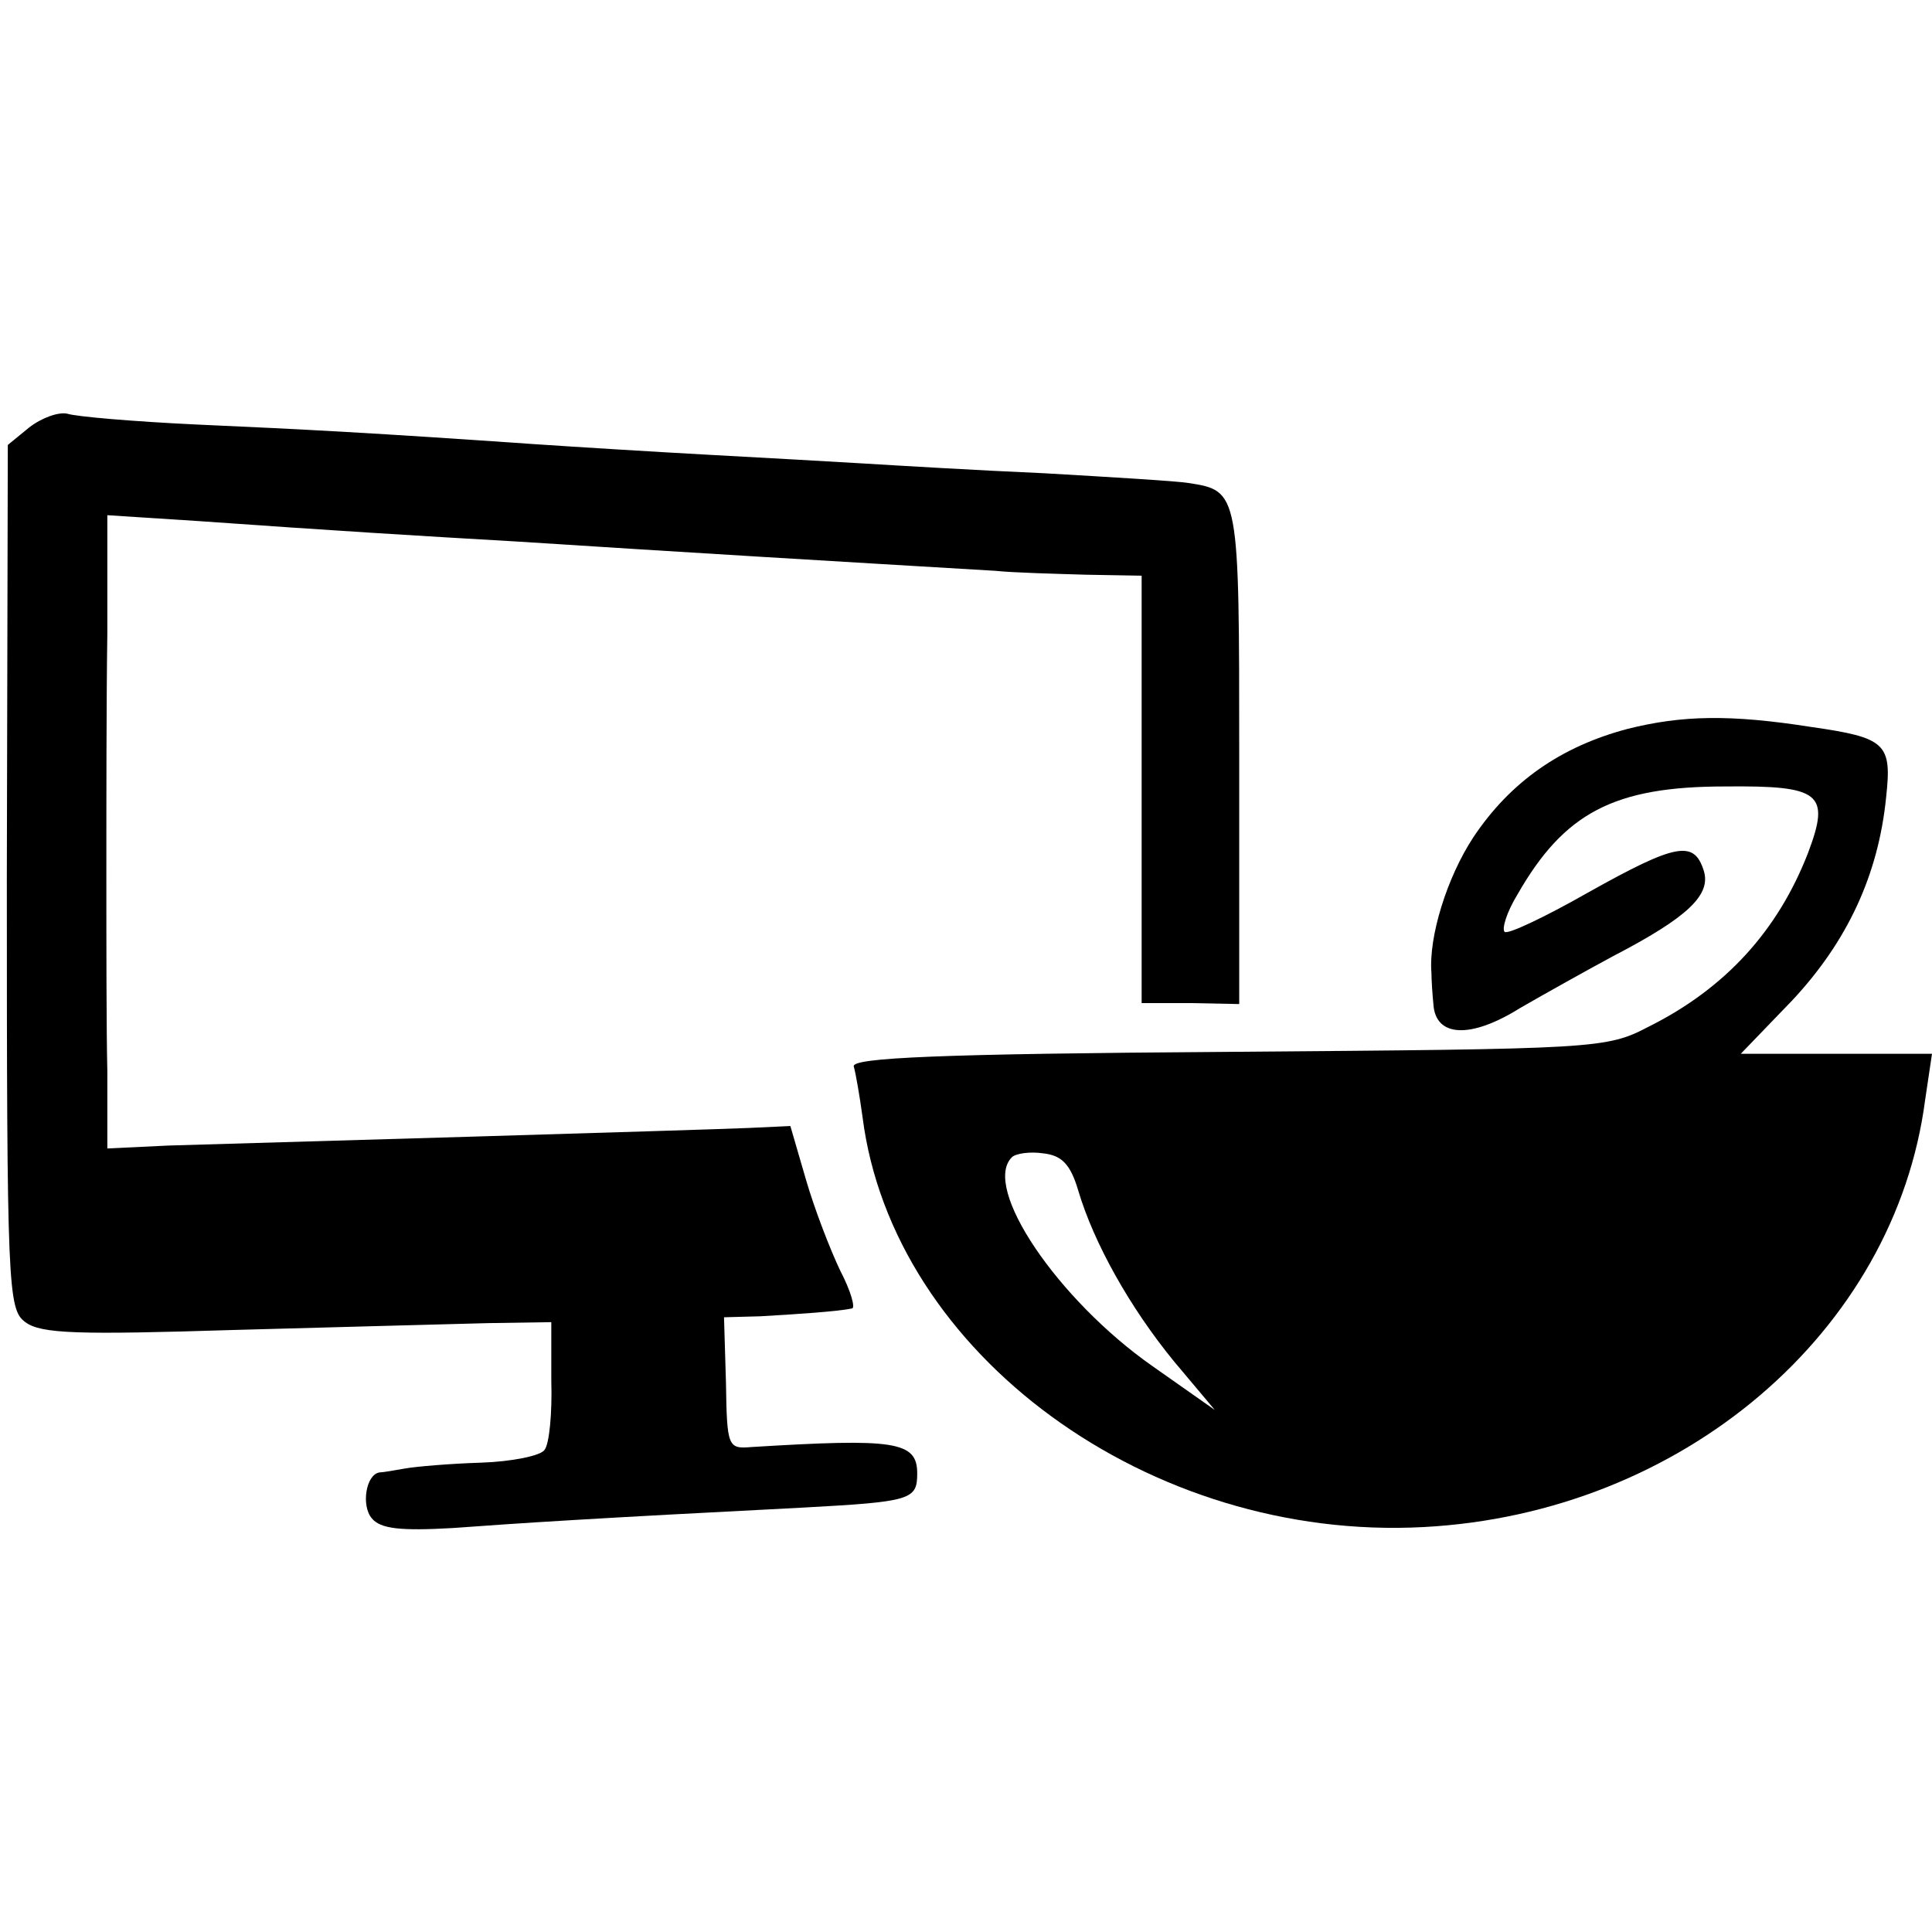
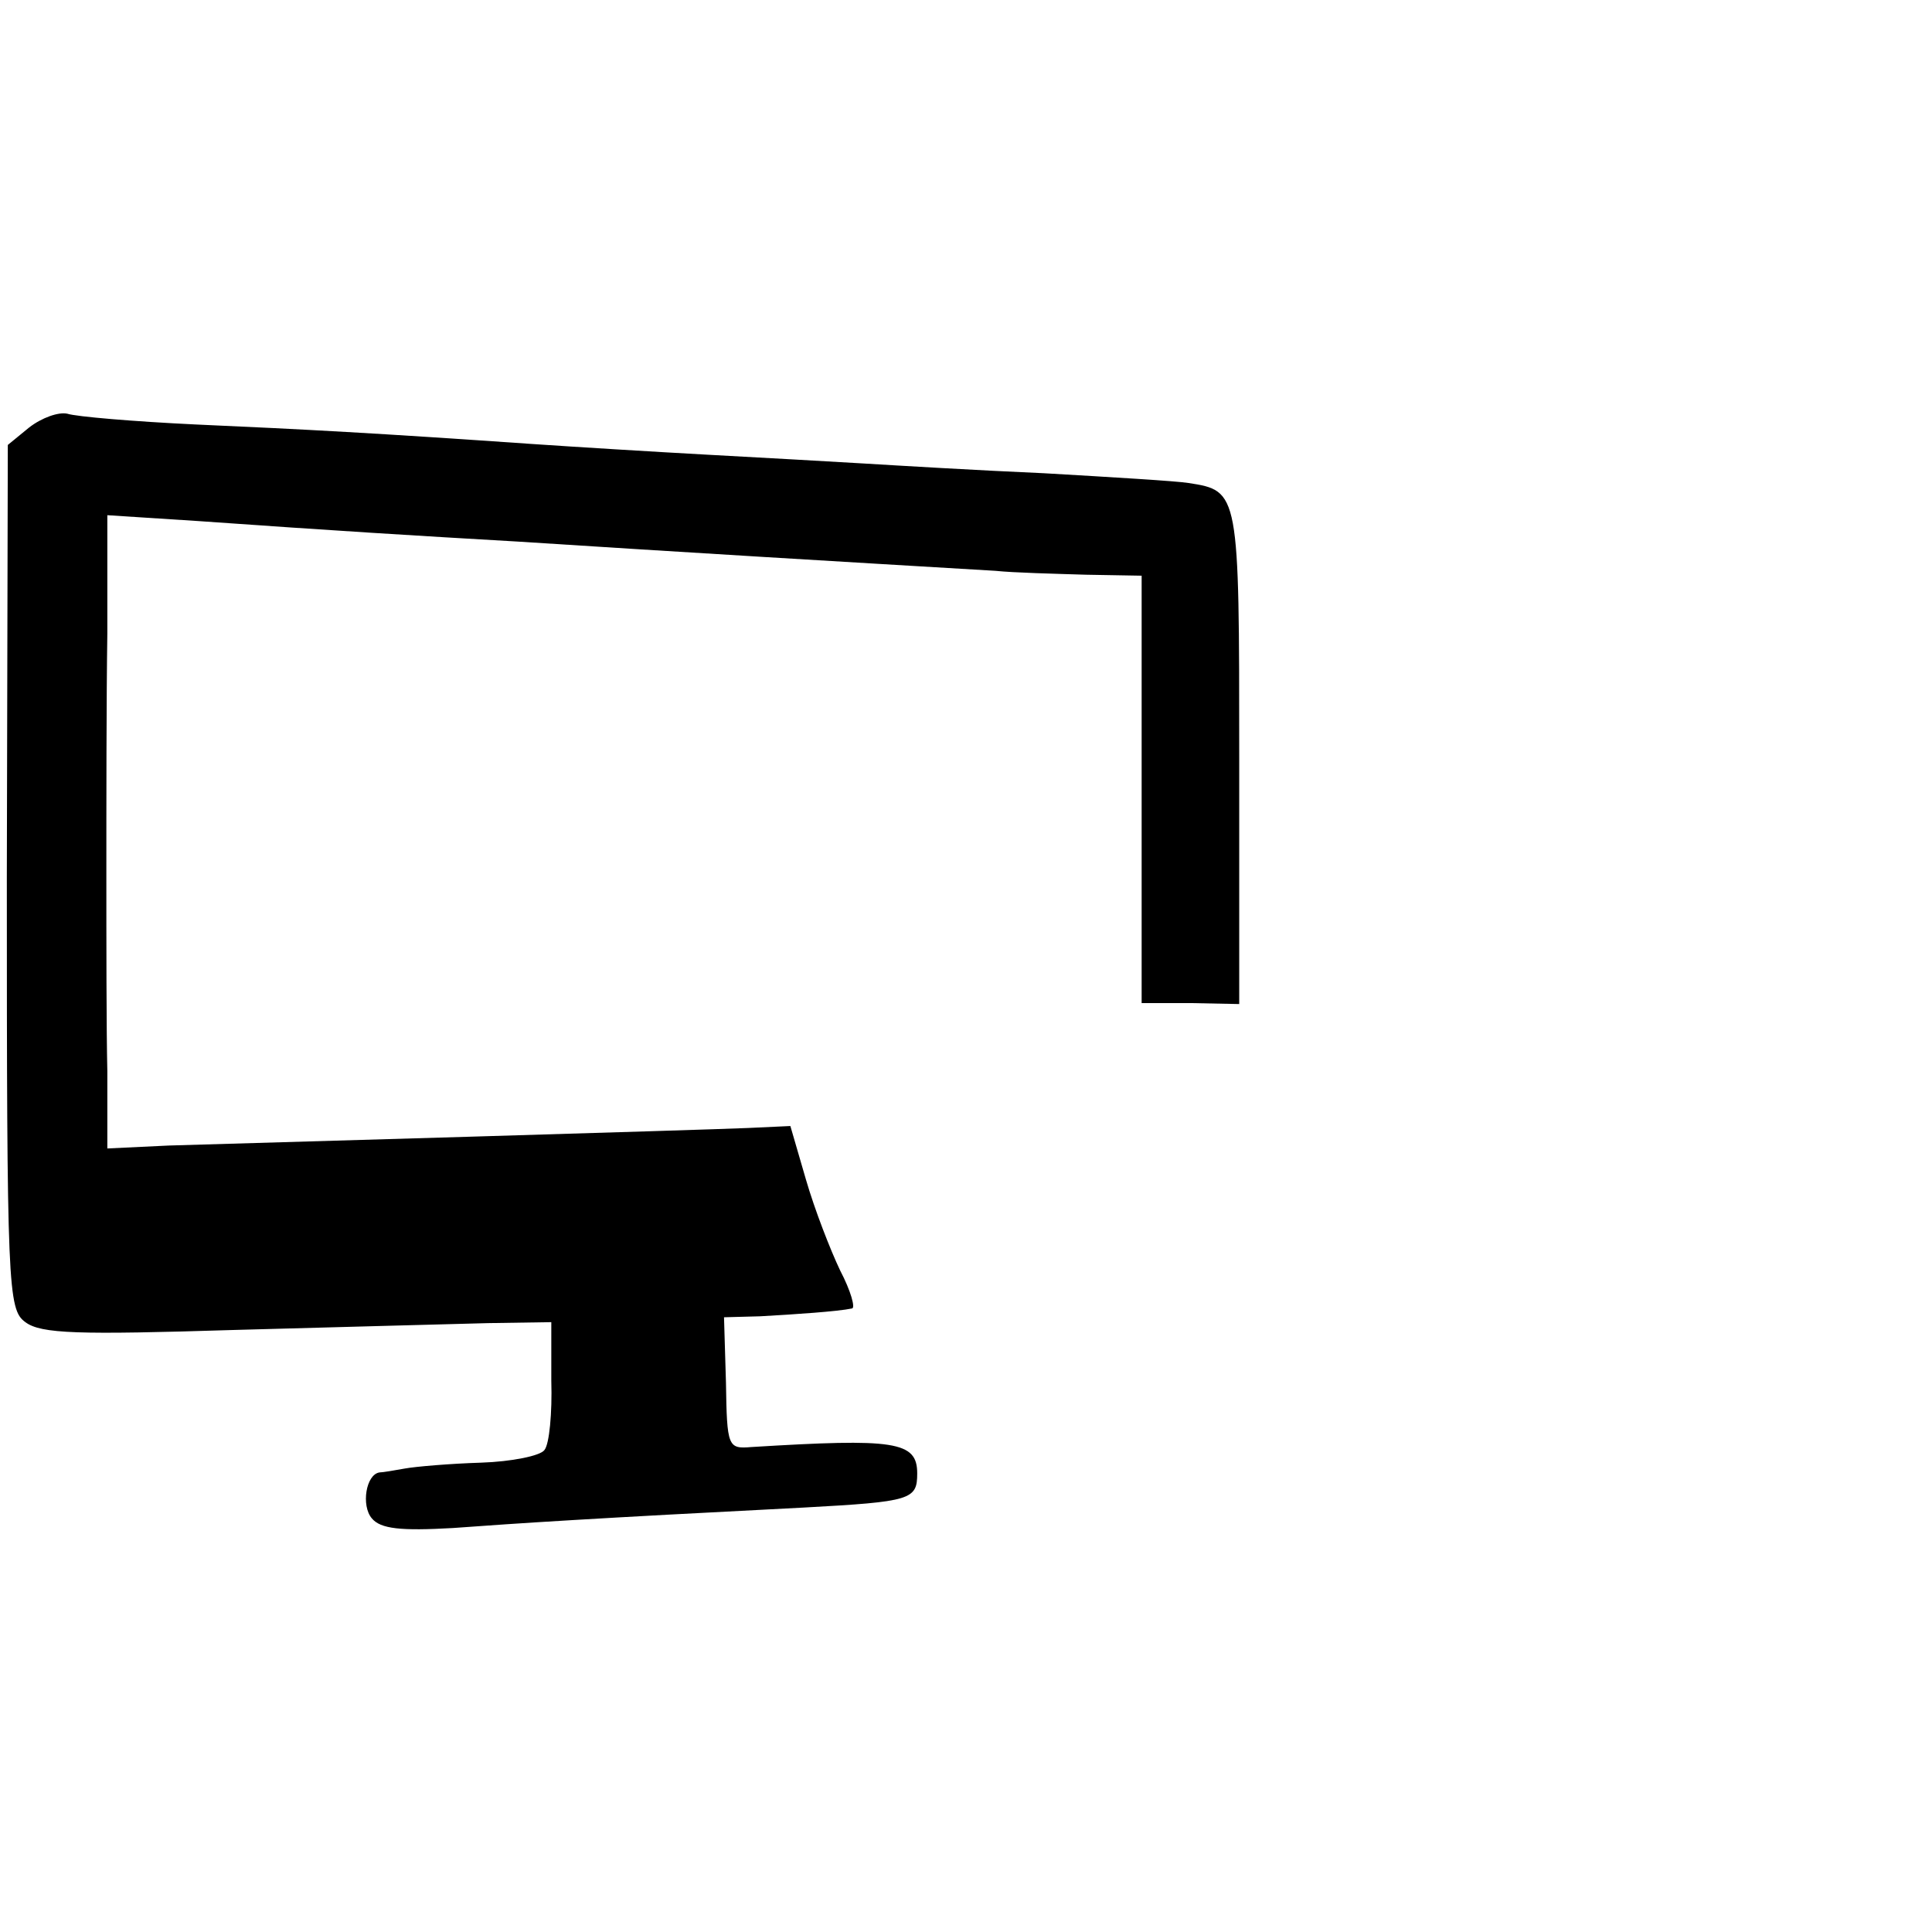
<svg xmlns="http://www.w3.org/2000/svg" version="1.0" width="198pt" height="198pt" viewBox="0 0 198 198" preserveAspectRatio="xMidYMid meet">
  <g transform="translate(0,198) scale(0.1,-0.1)" fill="#000000" stroke="none">
    <path d="M30 1542 l-22 -18 -1 -443 c0 -421 1 -443 19 -456 16 -12 54 -13 214 -8 107 3 224 6 260 7 l65 1 0 -60 c1 -33 -2 -65 -7 -71 -4 -6 -34 -12 -65 -13 -32 -1 -67 -4 -78 -6 -11 -2 -23 -4 -26 -4 -14 -2 -19 -34 -8 -47 9 -11 30 -13 83 -10 68 5 144 10 360 21 110 6 116 8 116 35 0 33 -23 36 -170 27 -24 -2 -25 0 -26 66 l-2 67 37 1 c36 2 80 5 94 8 4 0 -1 18 -12 39 -10 21 -26 62 -35 93 l-16 55 -43 -2 c-23 -1 -152 -5 -287 -9 -135 -4 -273 -8 -307 -9 l-63 -3 0 79 c-1 43 -1 134 -1 203 0 69 0 179 1 246 l0 121 93 -6 c141 -10 223 -15 327 -21 170 -11 338 -21 490 -30 19 -2 61 -3 93 -4 l57 -1 0 -219 0 -219 50 0 50 -1 0 253 c0 272 0 273 -52 281 -12 2 -79 6 -148 10 -69 3 -152 8 -185 10 -33 2 -105 6 -160 9 -55 3 -136 8 -180 11 -158 11 -232 15 -345 20 -63 3 -122 8 -131 11 -9 2 -26 -4 -39 -14z" />
-     <path d="M1668 1233 c-68 -18 -120 -54 -158 -111 -27 -41 -46 -102 -43 -139 0 -7 1 -22 2 -32 2 -34 38 -36 89 -4 26 15 69 39 95 53 77 40 101 63 93 88 -10 31 -28 28 -119 -23 -44 -25 -82 -43 -85 -40 -3 3 2 20 13 38 48 84 99 111 213 111 98 1 108 -7 85 -68 -31 -80 -85 -139 -163 -178 -44 -23 -52 -23 -432 -26 -295 -2 -386 -6 -383 -15 2 -7 6 -30 9 -52 31 -243 294 -435 575 -420 265 14 483 200 514 438 l7 47 -98 0 -98 0 53 55 c56 60 88 128 96 208 6 55 0 61 -77 72 -83 13 -132 12 -188 -2z m-563 -473 c16 -54 53 -120 98 -175 l42 -50 -64 45 c-97 68 -175 183 -144 214 4 4 19 6 32 4 19 -2 28 -11 36 -38z" />
  </g>
</svg>